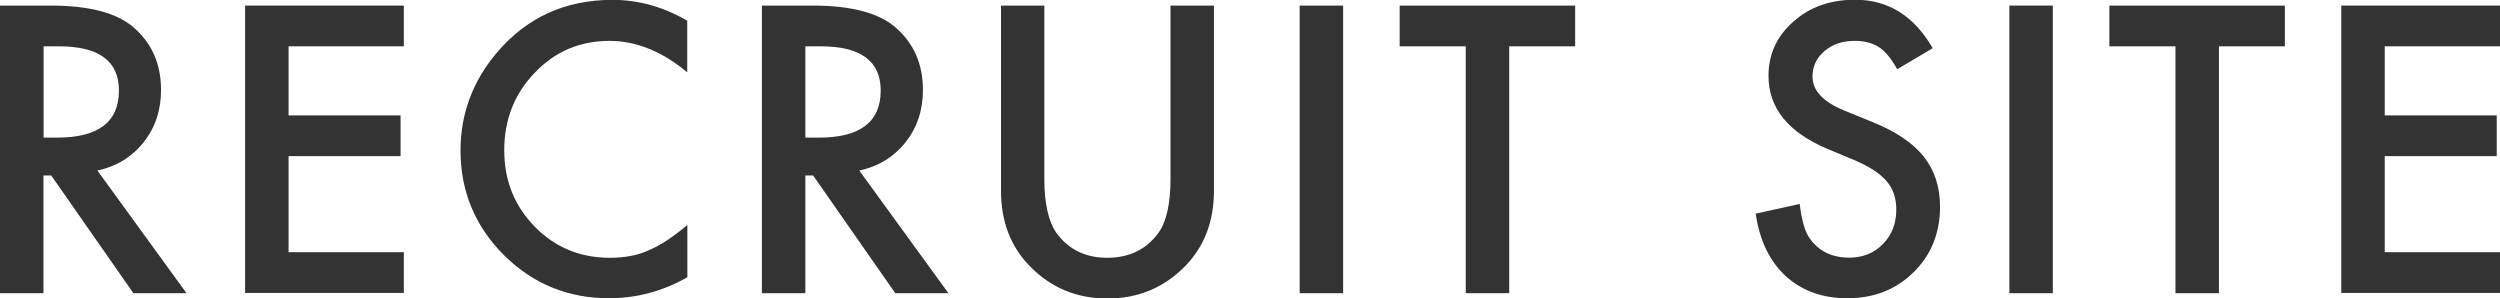
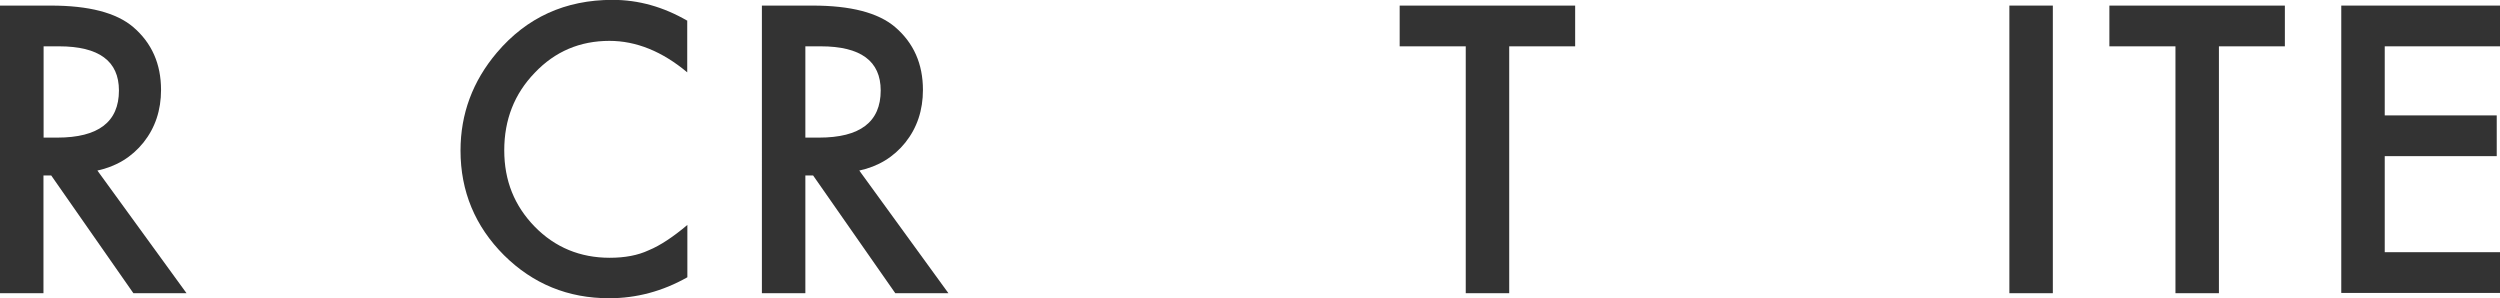
<svg xmlns="http://www.w3.org/2000/svg" id="_レイヤー_2" viewBox="0 0 183.49 21.9">
  <defs>
    <style>.cls-1{fill:#333;}</style>
  </defs>
  <g id="_x31_">
    <path class="cls-1" d="M7.15,12.52l6.54,9h-3.9L3.76,12.88h-.57v8.64H0V.41h3.73c2.79,0,4.8.52,6.04,1.57,1.37,1.17,2.05,2.71,2.05,4.62,0,1.49-.43,2.78-1.29,3.86-.86,1.07-1.99,1.76-3.39,2.06ZM3.19,10.1h1.01c3.02,0,4.53-1.15,4.53-3.46,0-2.16-1.47-3.24-4.4-3.24h-1.13v6.7Z" />
-     <path class="cls-1" d="M29.64,3.4h-8.46v5.07h8.22v2.99h-8.22v7.05h8.46v2.99h-11.65V.41h11.65v2.99Z" />
    <path class="cls-1" d="M50.44,1.54v3.77c-1.84-1.54-3.75-2.31-5.71-2.31-2.17,0-4,.78-5.48,2.34-1.5,1.55-2.24,3.45-2.24,5.69s.75,4.08,2.24,5.61c1.49,1.52,3.33,2.28,5.5,2.28,1.12,0,2.07-.18,2.86-.55.44-.18.89-.43,1.36-.74.47-.31.96-.68,1.48-1.12v3.84c-1.82,1.03-3.74,1.54-5.74,1.54-3.02,0-5.59-1.05-7.72-3.16-2.12-2.12-3.19-4.69-3.19-7.68,0-2.69.89-5.09,2.67-7.19,2.19-2.58,5.02-3.87,8.49-3.87,1.9,0,3.73.51,5.5,1.54Z" />
    <path class="cls-1" d="M63.07,12.52l6.54,9h-3.9l-6.03-8.64h-.57v8.64h-3.19V.41h3.73c2.79,0,4.8.52,6.04,1.57,1.37,1.17,2.05,2.71,2.05,4.62,0,1.49-.43,2.78-1.29,3.86-.86,1.07-1.99,1.76-3.39,2.06ZM59.1,10.1h1.01c3.02,0,4.53-1.15,4.53-3.46,0-2.16-1.47-3.24-4.4-3.24h-1.13v6.7Z" />
-     <path class="cls-1" d="M76.65.41v12.71c0,1.81.3,3.14.89,3.98.88,1.21,2.13,1.82,3.73,1.82s2.86-.61,3.75-1.82c.59-.81.89-2.14.89-3.98V.41h3.19v13.59c0,2.22-.69,4.05-2.08,5.5-1.56,1.6-3.47,2.41-5.74,2.41s-4.18-.8-5.73-2.41c-1.39-1.44-2.08-3.27-2.08-5.5V.41h3.19Z" />
-     <path class="cls-1" d="M98.58.41v21.11h-3.19V.41h3.19Z" />
    <path class="cls-1" d="M110.77,3.4v18.12h-3.19V3.4h-4.85V.41h12.88v2.99h-4.84Z" />
-     <path class="cls-1" d="M141.83,3.55l-2.58,1.53c-.48-.84-.94-1.39-1.38-1.64-.46-.29-1.04-.44-1.76-.44-.88,0-1.62.25-2.2.75-.58.49-.88,1.11-.88,1.86,0,1.03.77,1.86,2.3,2.49l2.11.86c1.71.69,2.97,1.54,3.76,2.54s1.19,2.22,1.19,3.67c0,1.94-.65,3.54-1.94,4.81-1.3,1.28-2.92,1.91-4.85,1.91-1.83,0-3.34-.54-4.54-1.63-1.18-1.09-1.91-2.61-2.2-4.58l3.23-.71c.15,1.24.4,2.1.77,2.57.66.91,1.61,1.37,2.87,1.37.99,0,1.82-.33,2.47-1,.66-.67.98-1.51.98-2.53,0-.41-.06-.79-.17-1.13s-.29-.66-.53-.94-.55-.55-.94-.81c-.38-.25-.84-.49-1.37-.72l-2.04-.85c-2.89-1.22-4.33-3.01-4.33-5.36,0-1.59.61-2.91,1.82-3.98,1.21-1.08,2.72-1.61,4.53-1.61,2.43,0,4.33,1.18,5.7,3.55Z" />
    <path class="cls-1" d="M150.67.41v21.11h-3.19V.41h3.19Z" />
-     <path class="cls-1" d="M162.86,3.4v18.12h-3.19V3.4h-4.85V.41h12.88v2.99h-4.84Z" />
+     <path class="cls-1" d="M162.86,3.4v18.12h-3.19V3.4h-4.85V.41h12.88v2.99Z" />
    <path class="cls-1" d="M183.49,3.4h-8.46v5.07h8.22v2.99h-8.22v7.05h8.46v2.99h-11.65V.41h11.65v2.99Z" />
  </g>
</svg>